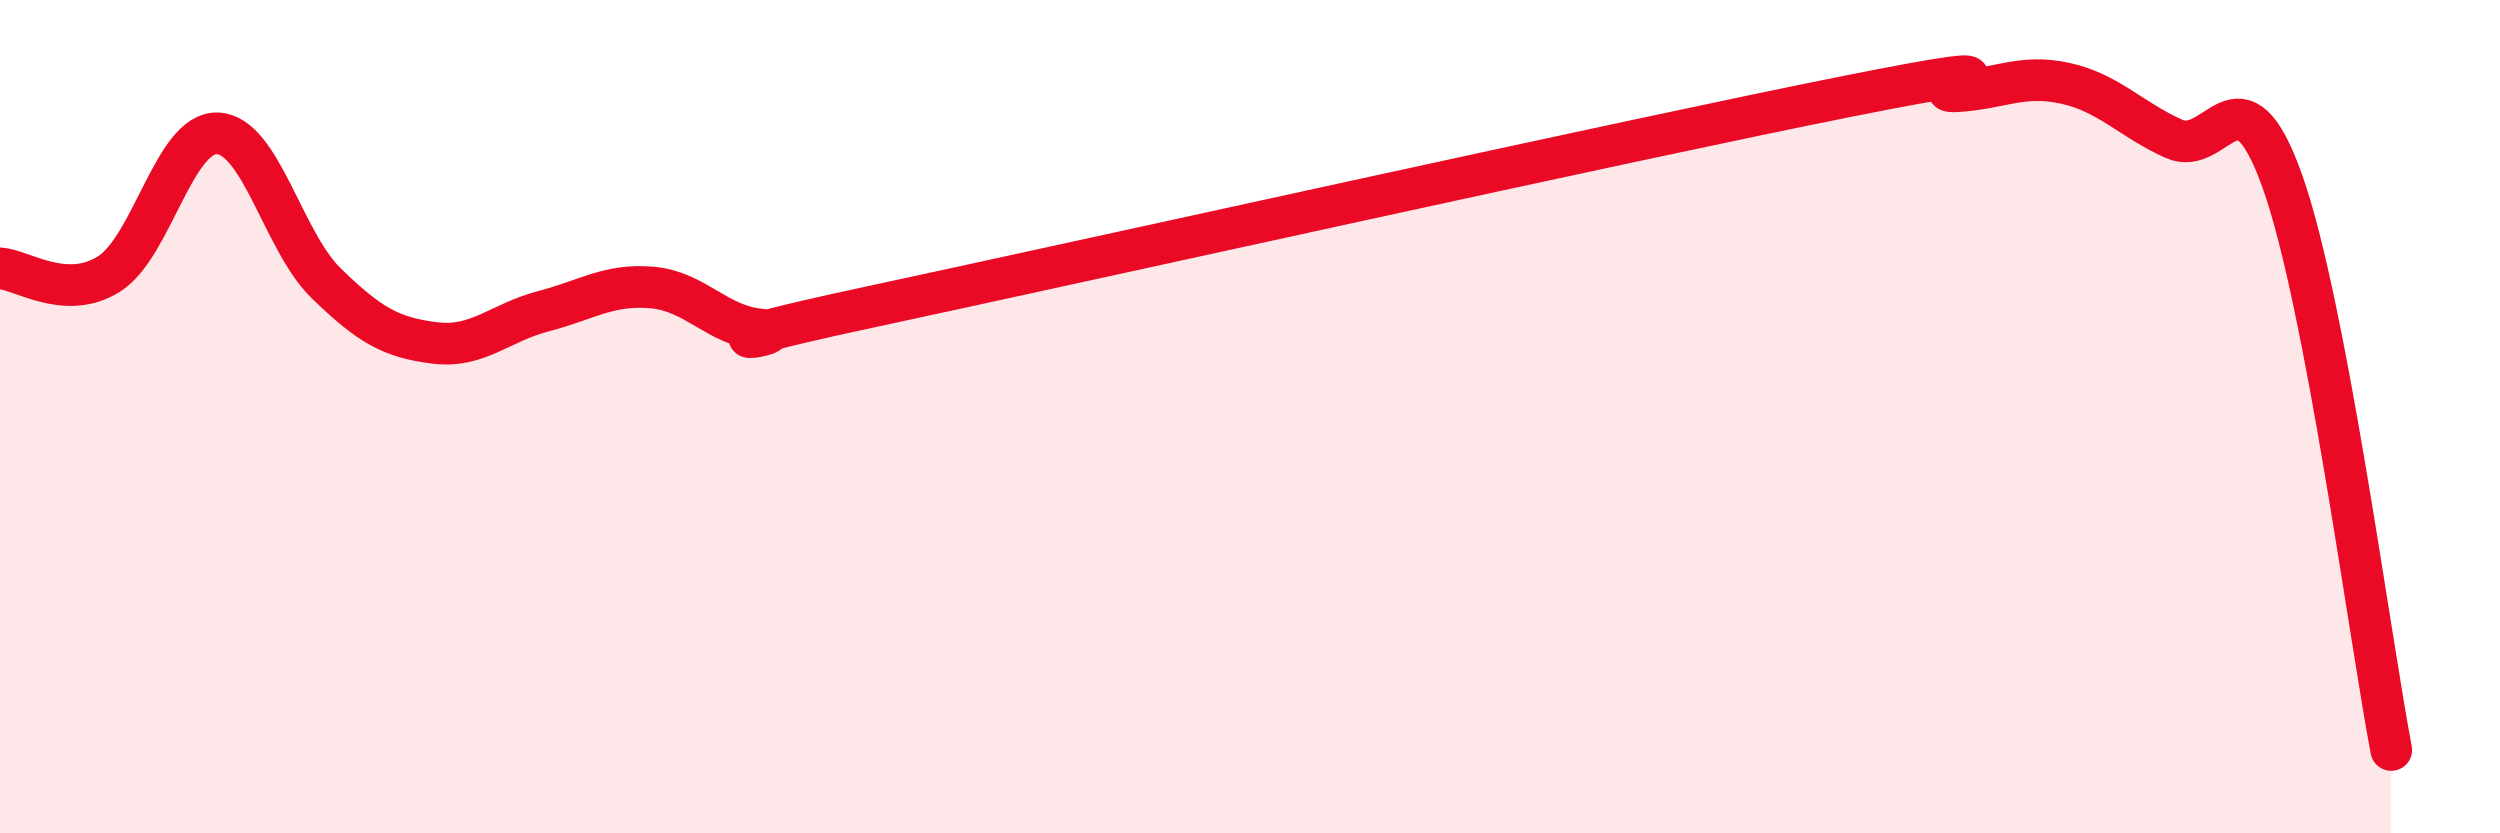
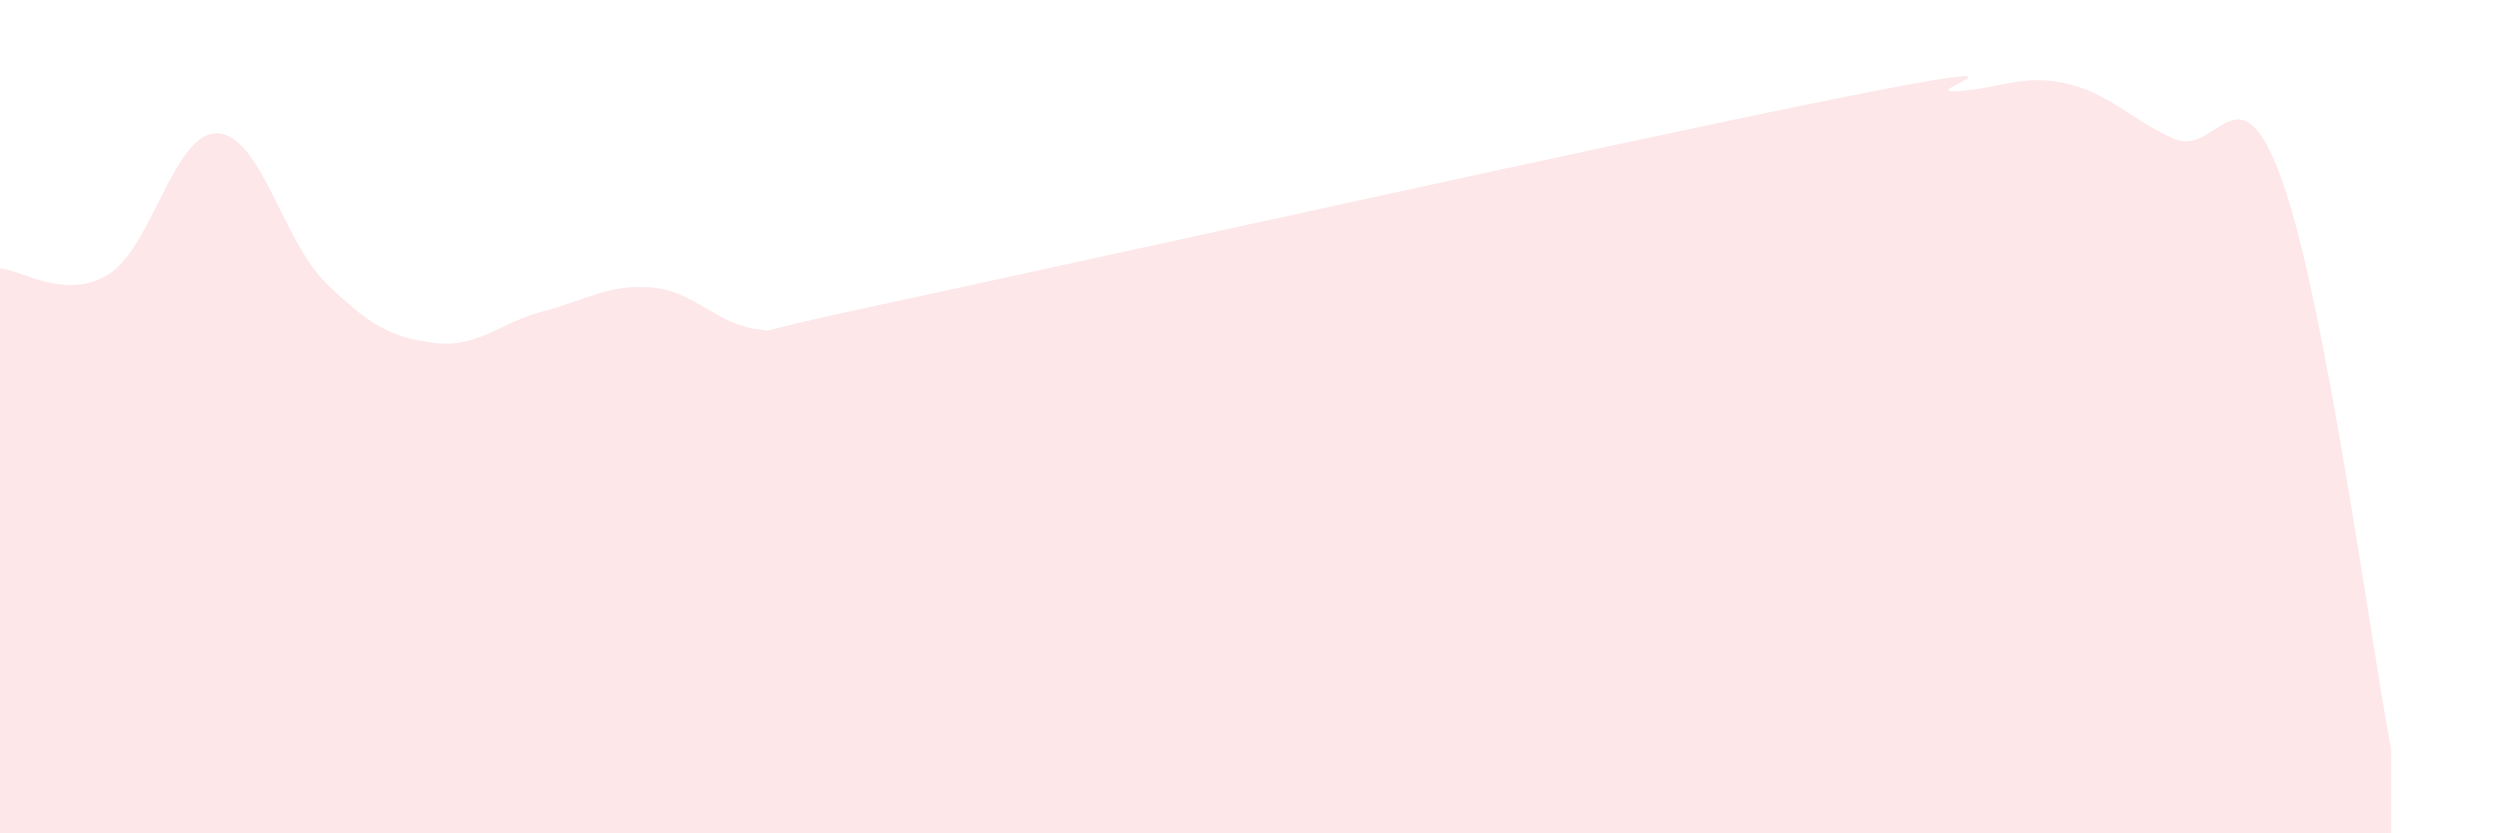
<svg xmlns="http://www.w3.org/2000/svg" width="60" height="20" viewBox="0 0 60 20">
  <path d="M 0,6.44 C 0.52,6.47 1.57,7.23 2.61,6.58 C 3.65,5.93 4.18,3.16 5.22,3.2 C 6.26,3.24 6.79,5.79 7.83,6.8 C 8.87,7.81 9.39,8.1 10.43,8.23 C 11.47,8.36 12,7.74 13.04,7.47 C 14.08,7.2 14.61,6.81 15.65,6.9 C 16.69,6.99 17.22,7.82 18.26,7.91 C 19.3,8 15.65,8.49 20.87,7.37 C 26.09,6.25 39.13,3.35 44.35,2.31 C 49.57,1.27 45.92,2.25 46.96,2.19 C 48,2.13 48.53,1.77 49.57,2 C 50.61,2.23 51.13,2.86 52.17,3.33 C 53.21,3.8 53.74,1.43 54.78,4.36 C 55.82,7.29 56.87,15.27 57.39,18L57.39 20L0 20Z" fill="#EB0A25" opacity="0.1" stroke-linecap="round" stroke-linejoin="round" />
-   <path d="M 0,6.44 C 0.52,6.47 1.57,7.23 2.61,6.58 C 3.65,5.93 4.18,3.16 5.22,3.2 C 6.26,3.24 6.79,5.79 7.83,6.8 C 8.87,7.81 9.39,8.1 10.43,8.23 C 11.47,8.36 12,7.74 13.04,7.47 C 14.08,7.2 14.61,6.81 15.65,6.9 C 16.69,6.99 17.22,7.82 18.26,7.91 C 19.3,8 15.65,8.49 20.87,7.37 C 26.09,6.25 39.13,3.35 44.35,2.31 C 49.57,1.27 45.92,2.25 46.96,2.19 C 48,2.13 48.53,1.77 49.57,2 C 50.61,2.23 51.13,2.86 52.17,3.33 C 53.21,3.8 53.74,1.43 54.78,4.36 C 55.82,7.29 56.87,15.27 57.39,18" stroke="#EB0A25" stroke-width="1" fill="none" stroke-linecap="round" stroke-linejoin="round" />
</svg>